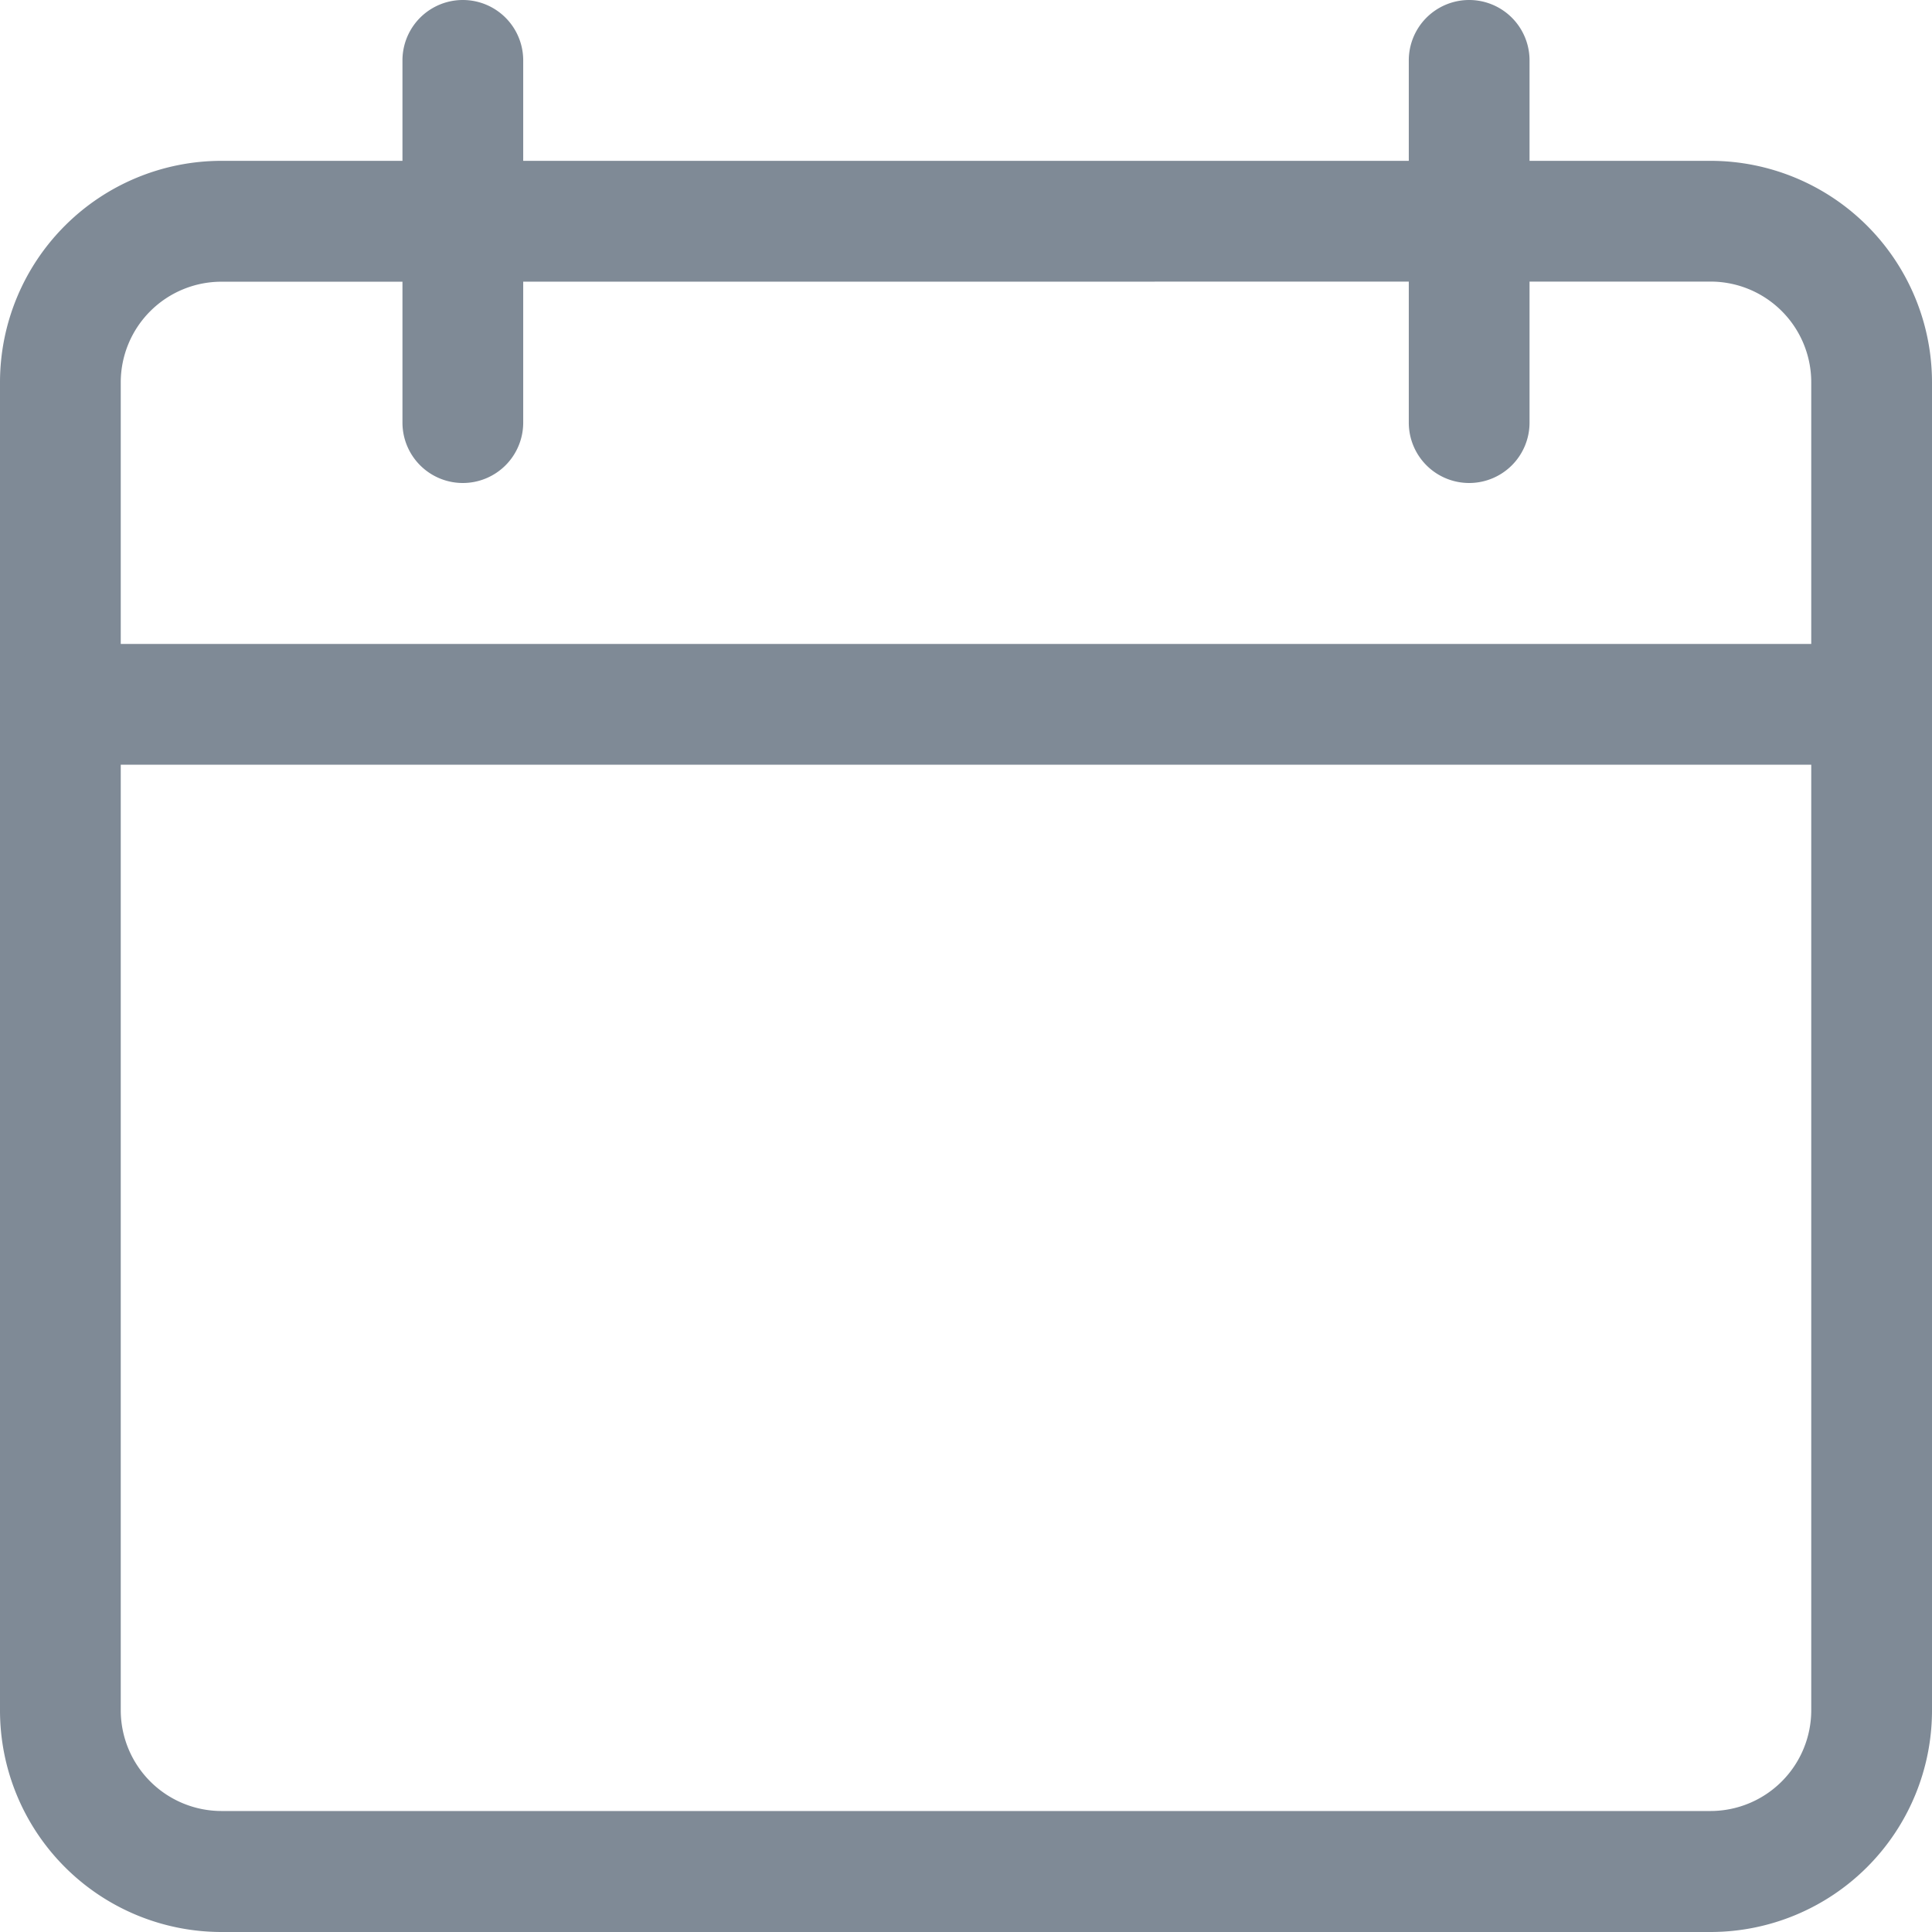
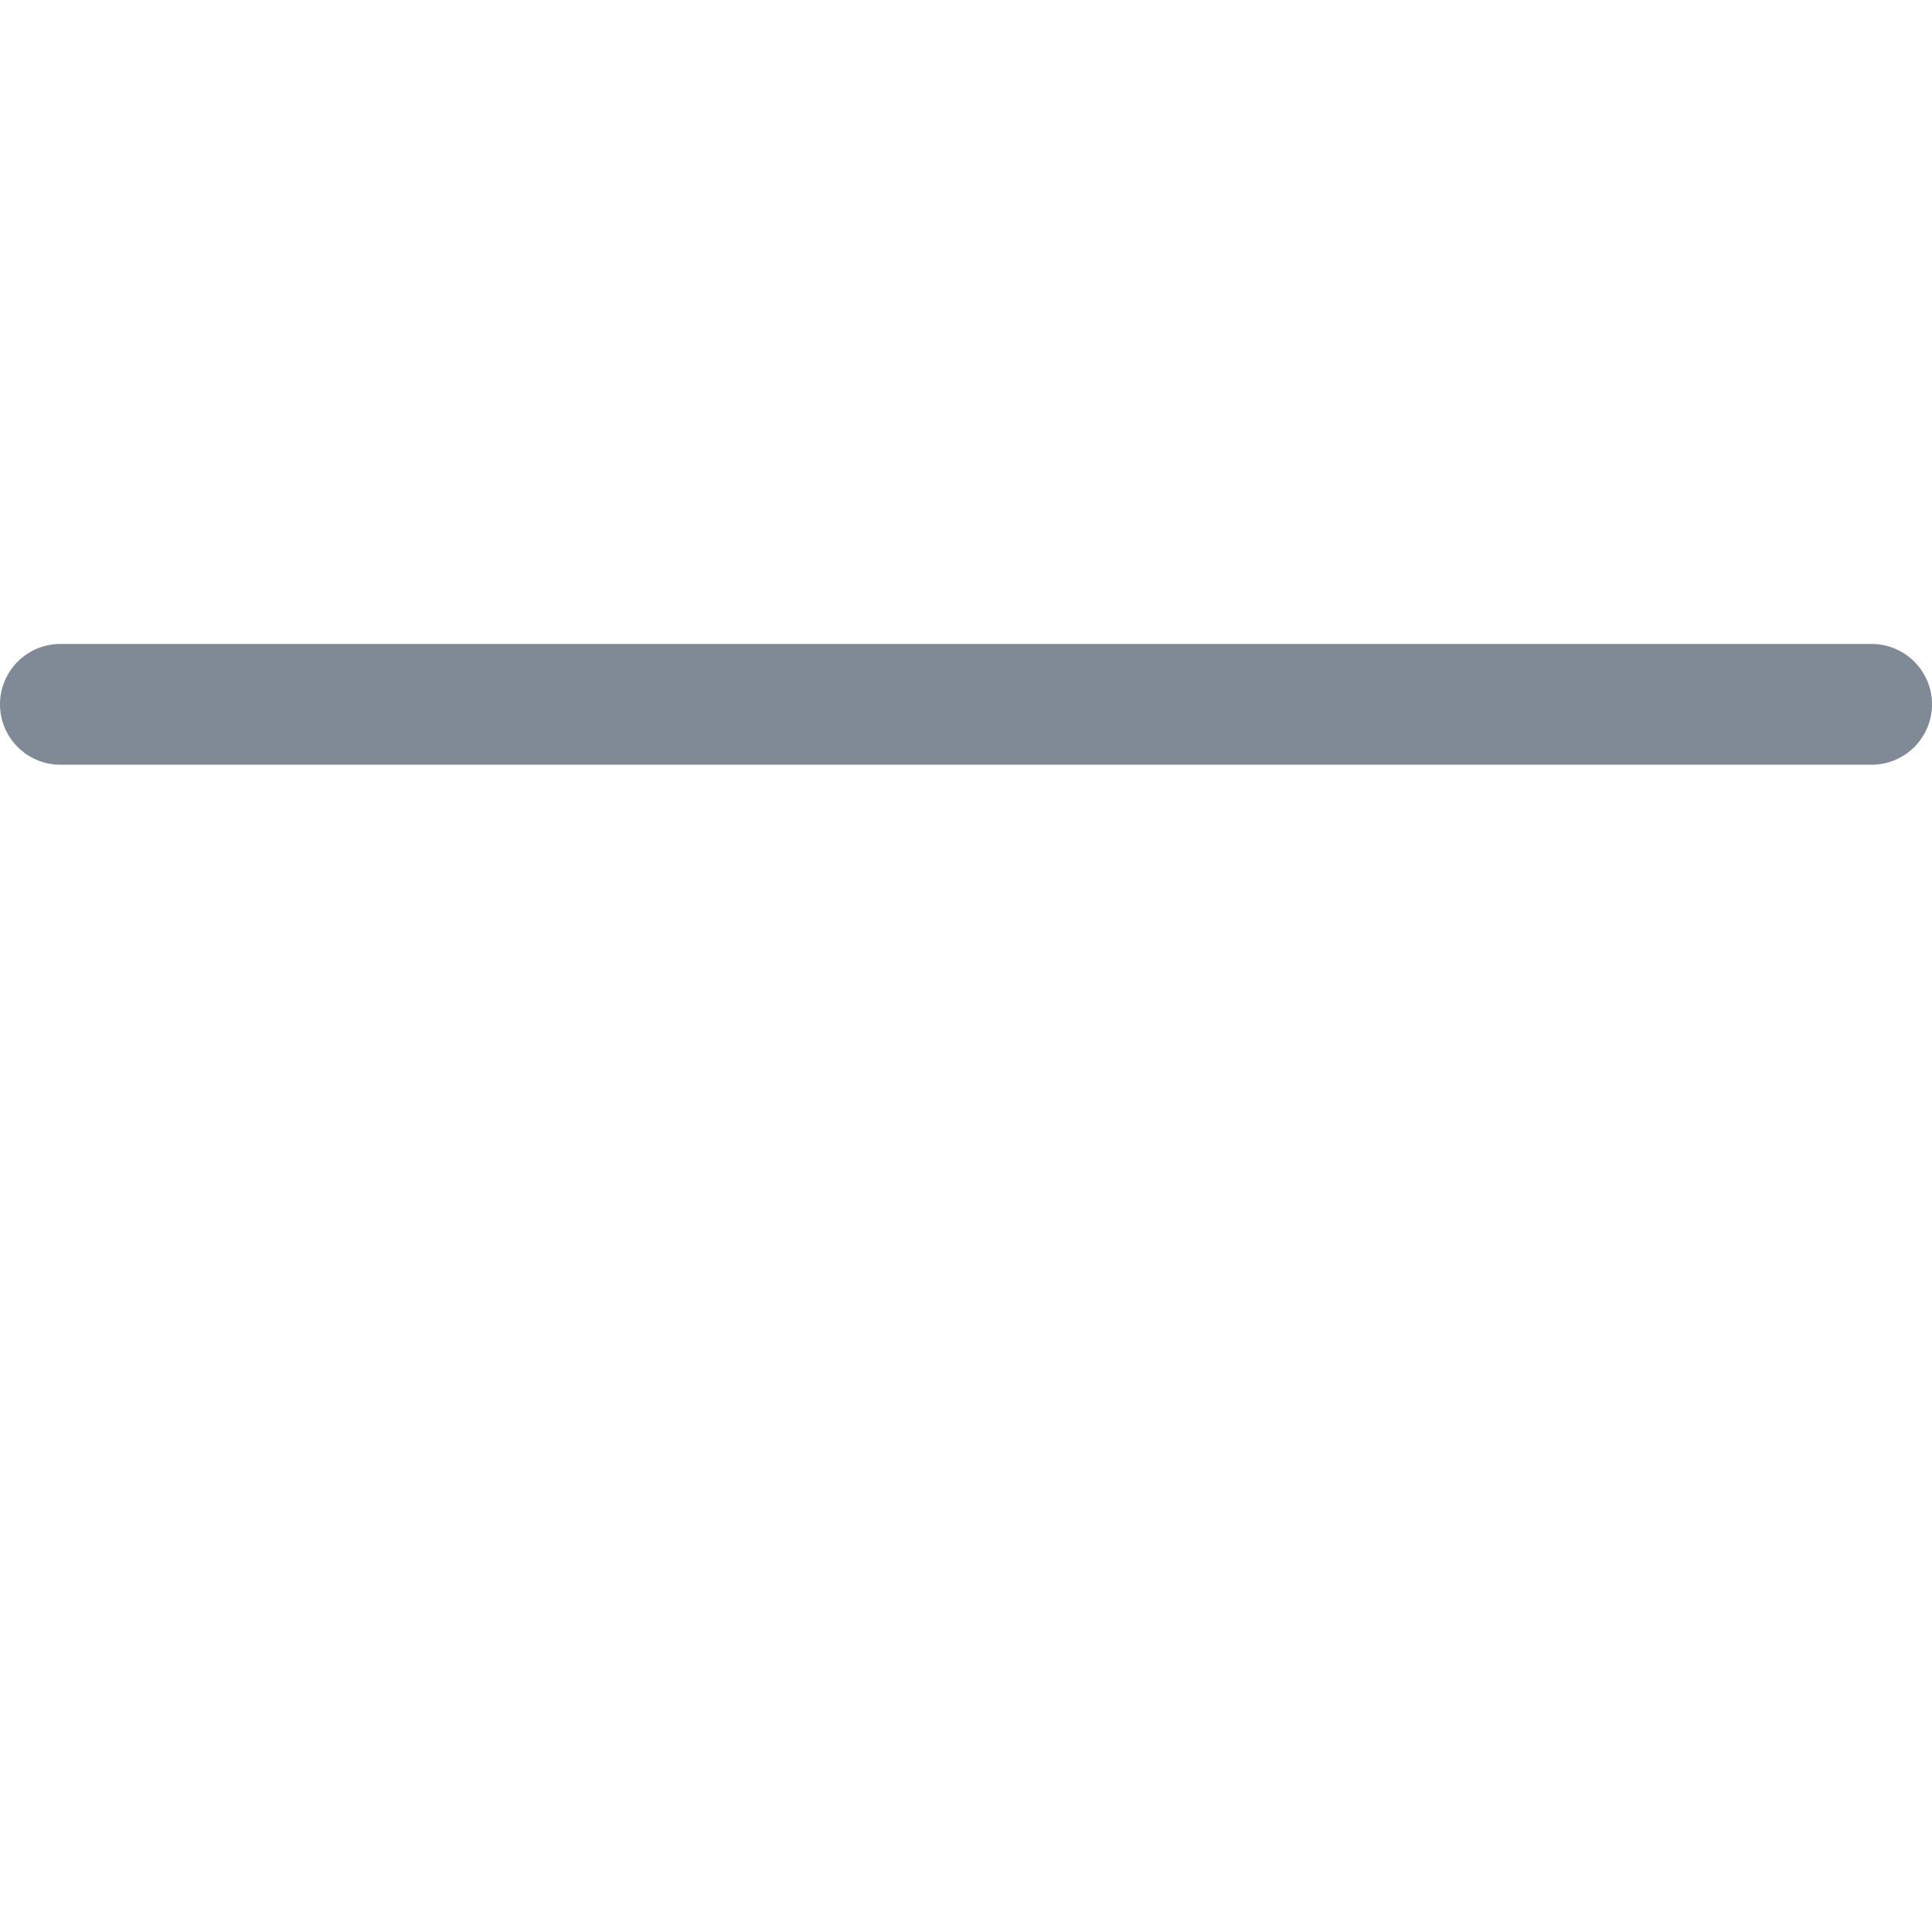
<svg xmlns="http://www.w3.org/2000/svg" id="calendar_2_" data-name="calendar (2)" width="16" height="16" viewBox="0 0 16 16">
-   <path id="パス_332" data-name="パス 332" d="M14.167,57.335H1.833A1.835,1.835,0,0,1,0,55.5v-11a1.835,1.835,0,0,1,1.833-1.833H14.167A1.835,1.835,0,0,1,16,44.5v11A1.835,1.835,0,0,1,14.167,57.335ZM1.833,43.668A.834.834,0,0,0,1,44.5v11a.835.835,0,0,0,.833.833H14.167A.835.835,0,0,0,15,55.5v-11a.834.834,0,0,0-.833-.833Zm0,0" transform="translate(0 -41.335)" fill="#7f8a96" />
  <path id="パス_333" data-name="パス 333" d="M15.5,171.668H.5a.5.5,0,0,1,0-1h15a.5.5,0,0,1,0,1Zm0,0" transform="translate(0 -165.335)" fill="#7f8a96" />
-   <path id="パス_334" data-name="パス 334" d="M107.168,4a.5.5,0,0,1-.5-.5V.5a.5.5,0,0,1,1,0v3A.5.5,0,0,1,107.168,4Zm0,0" transform="translate(-103.335)" fill="#7f8a96" />
-   <path id="パス_335" data-name="パス 335" d="M373.832,4a.5.5,0,0,1-.5-.5V.5a.5.5,0,0,1,1,0v3A.5.5,0,0,1,373.832,4Zm0,0" transform="translate(-361.665)" fill="#7f8a96" />
</svg>